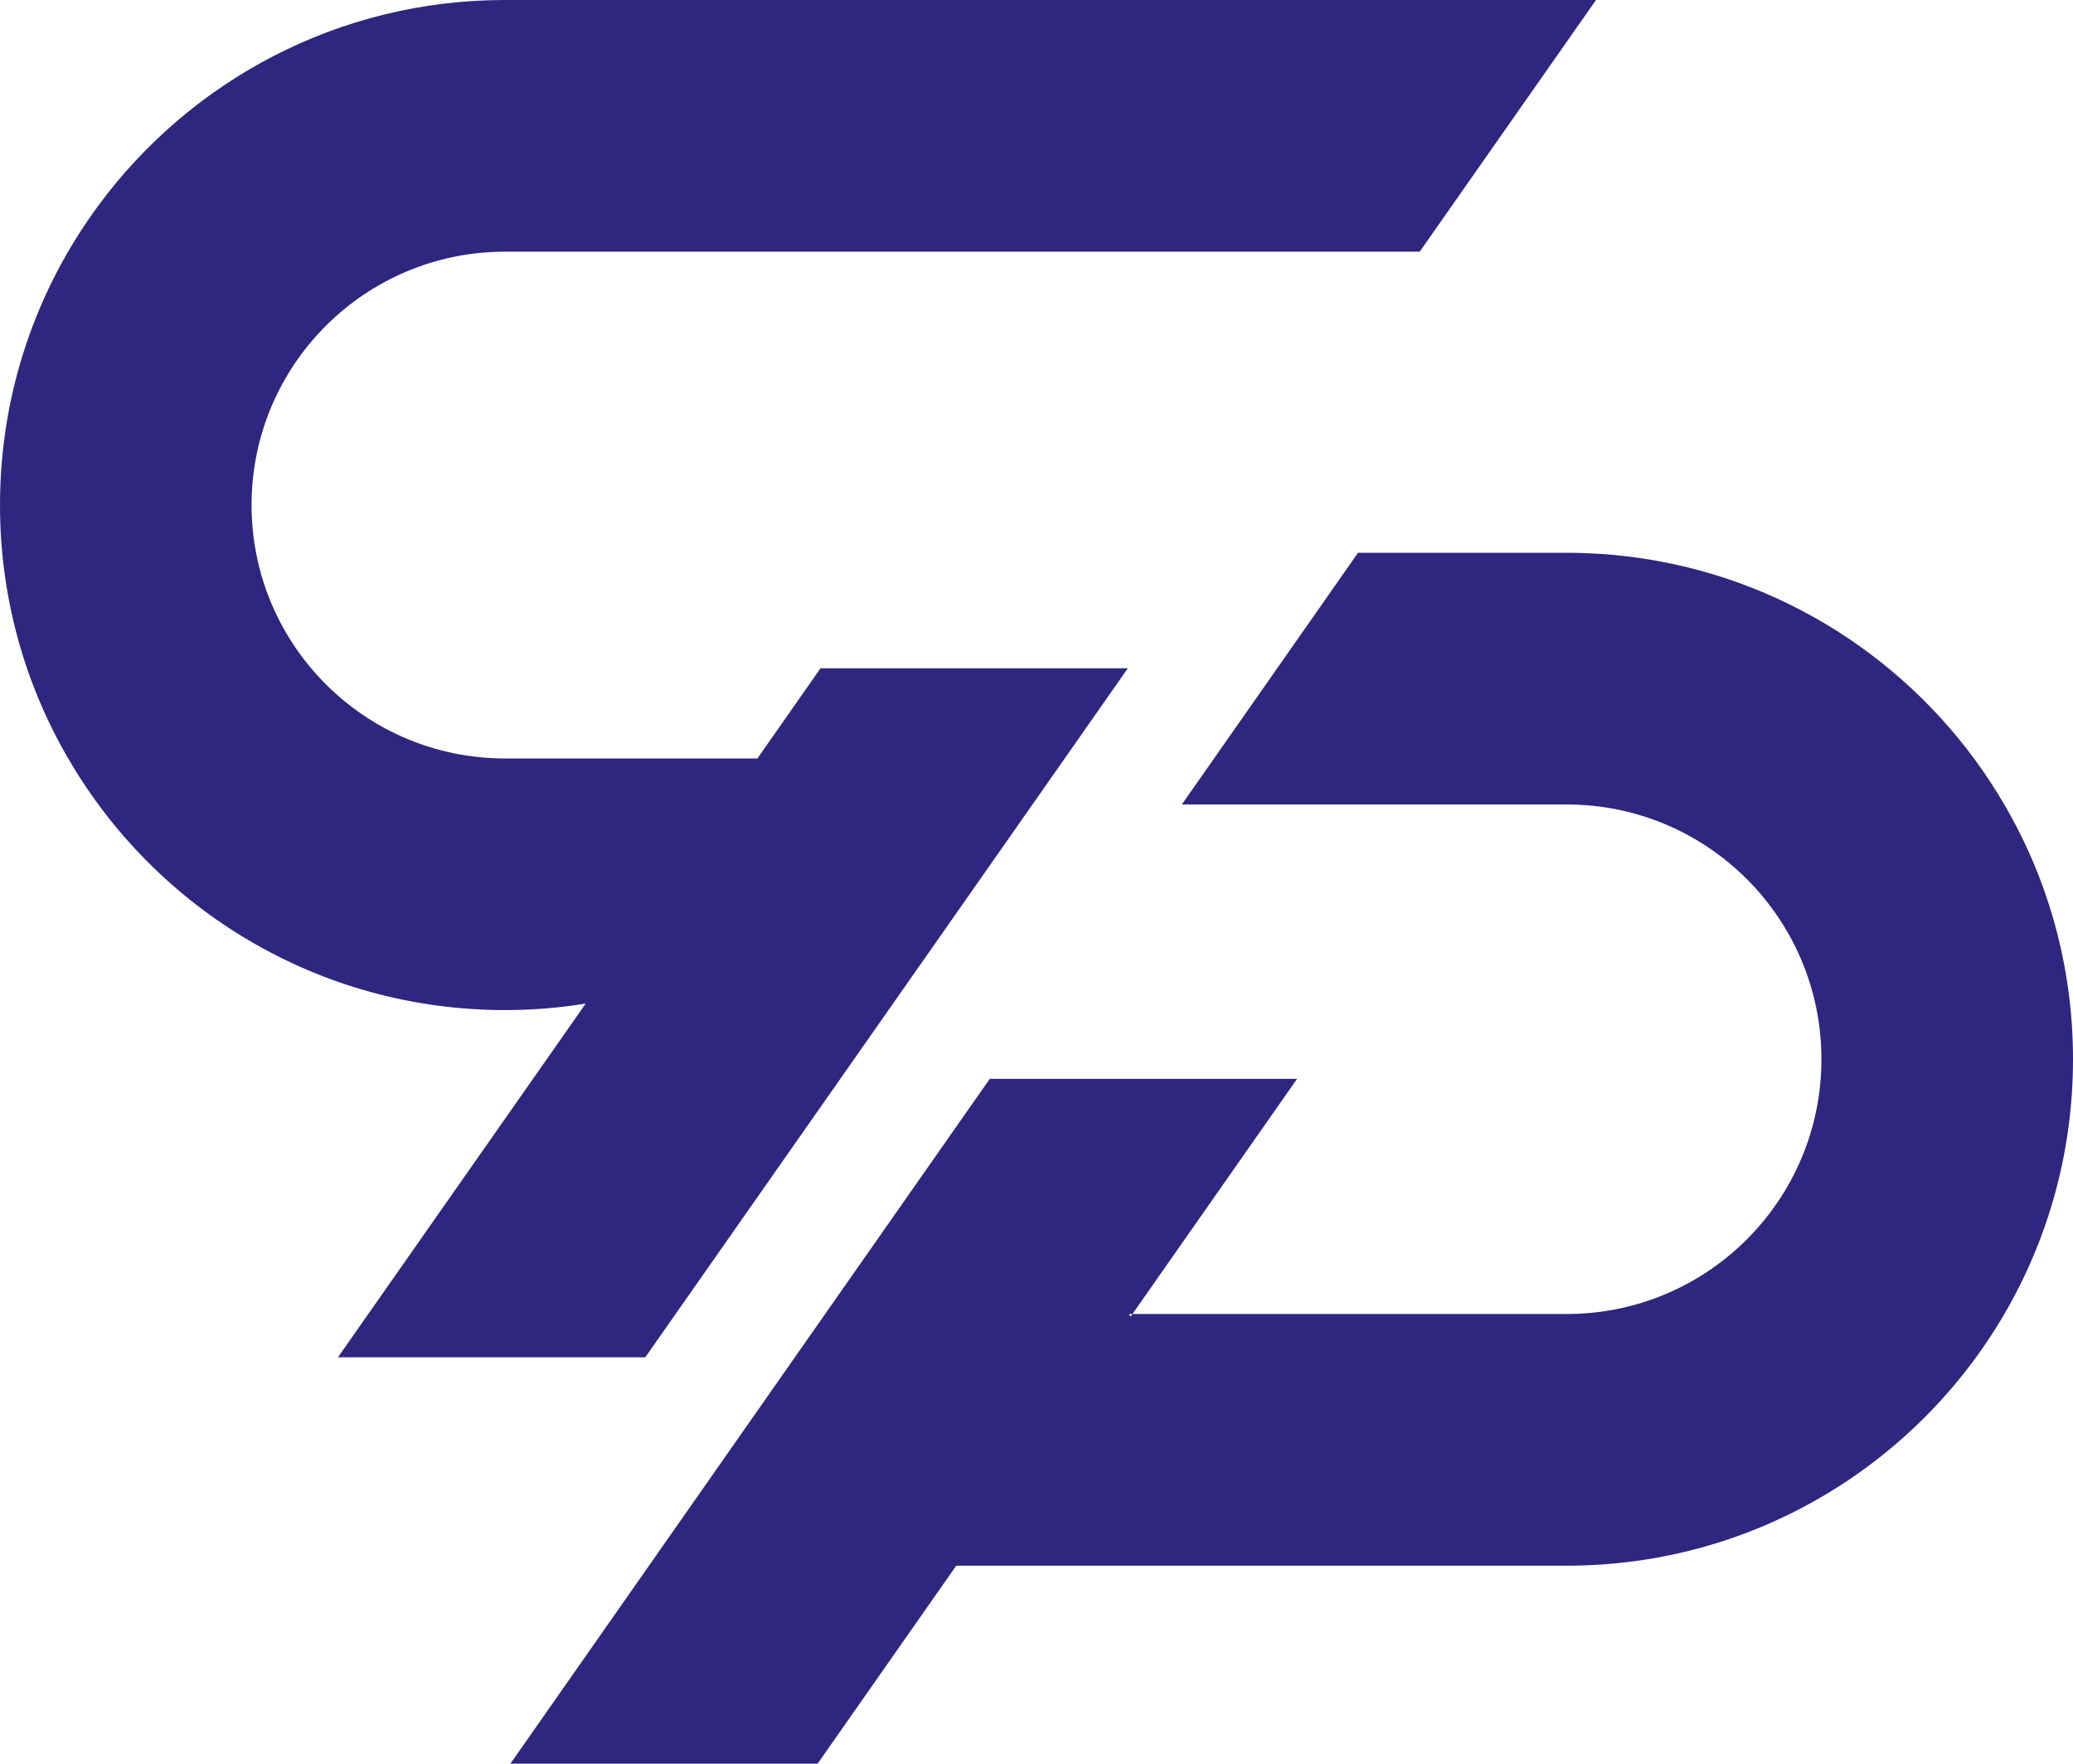
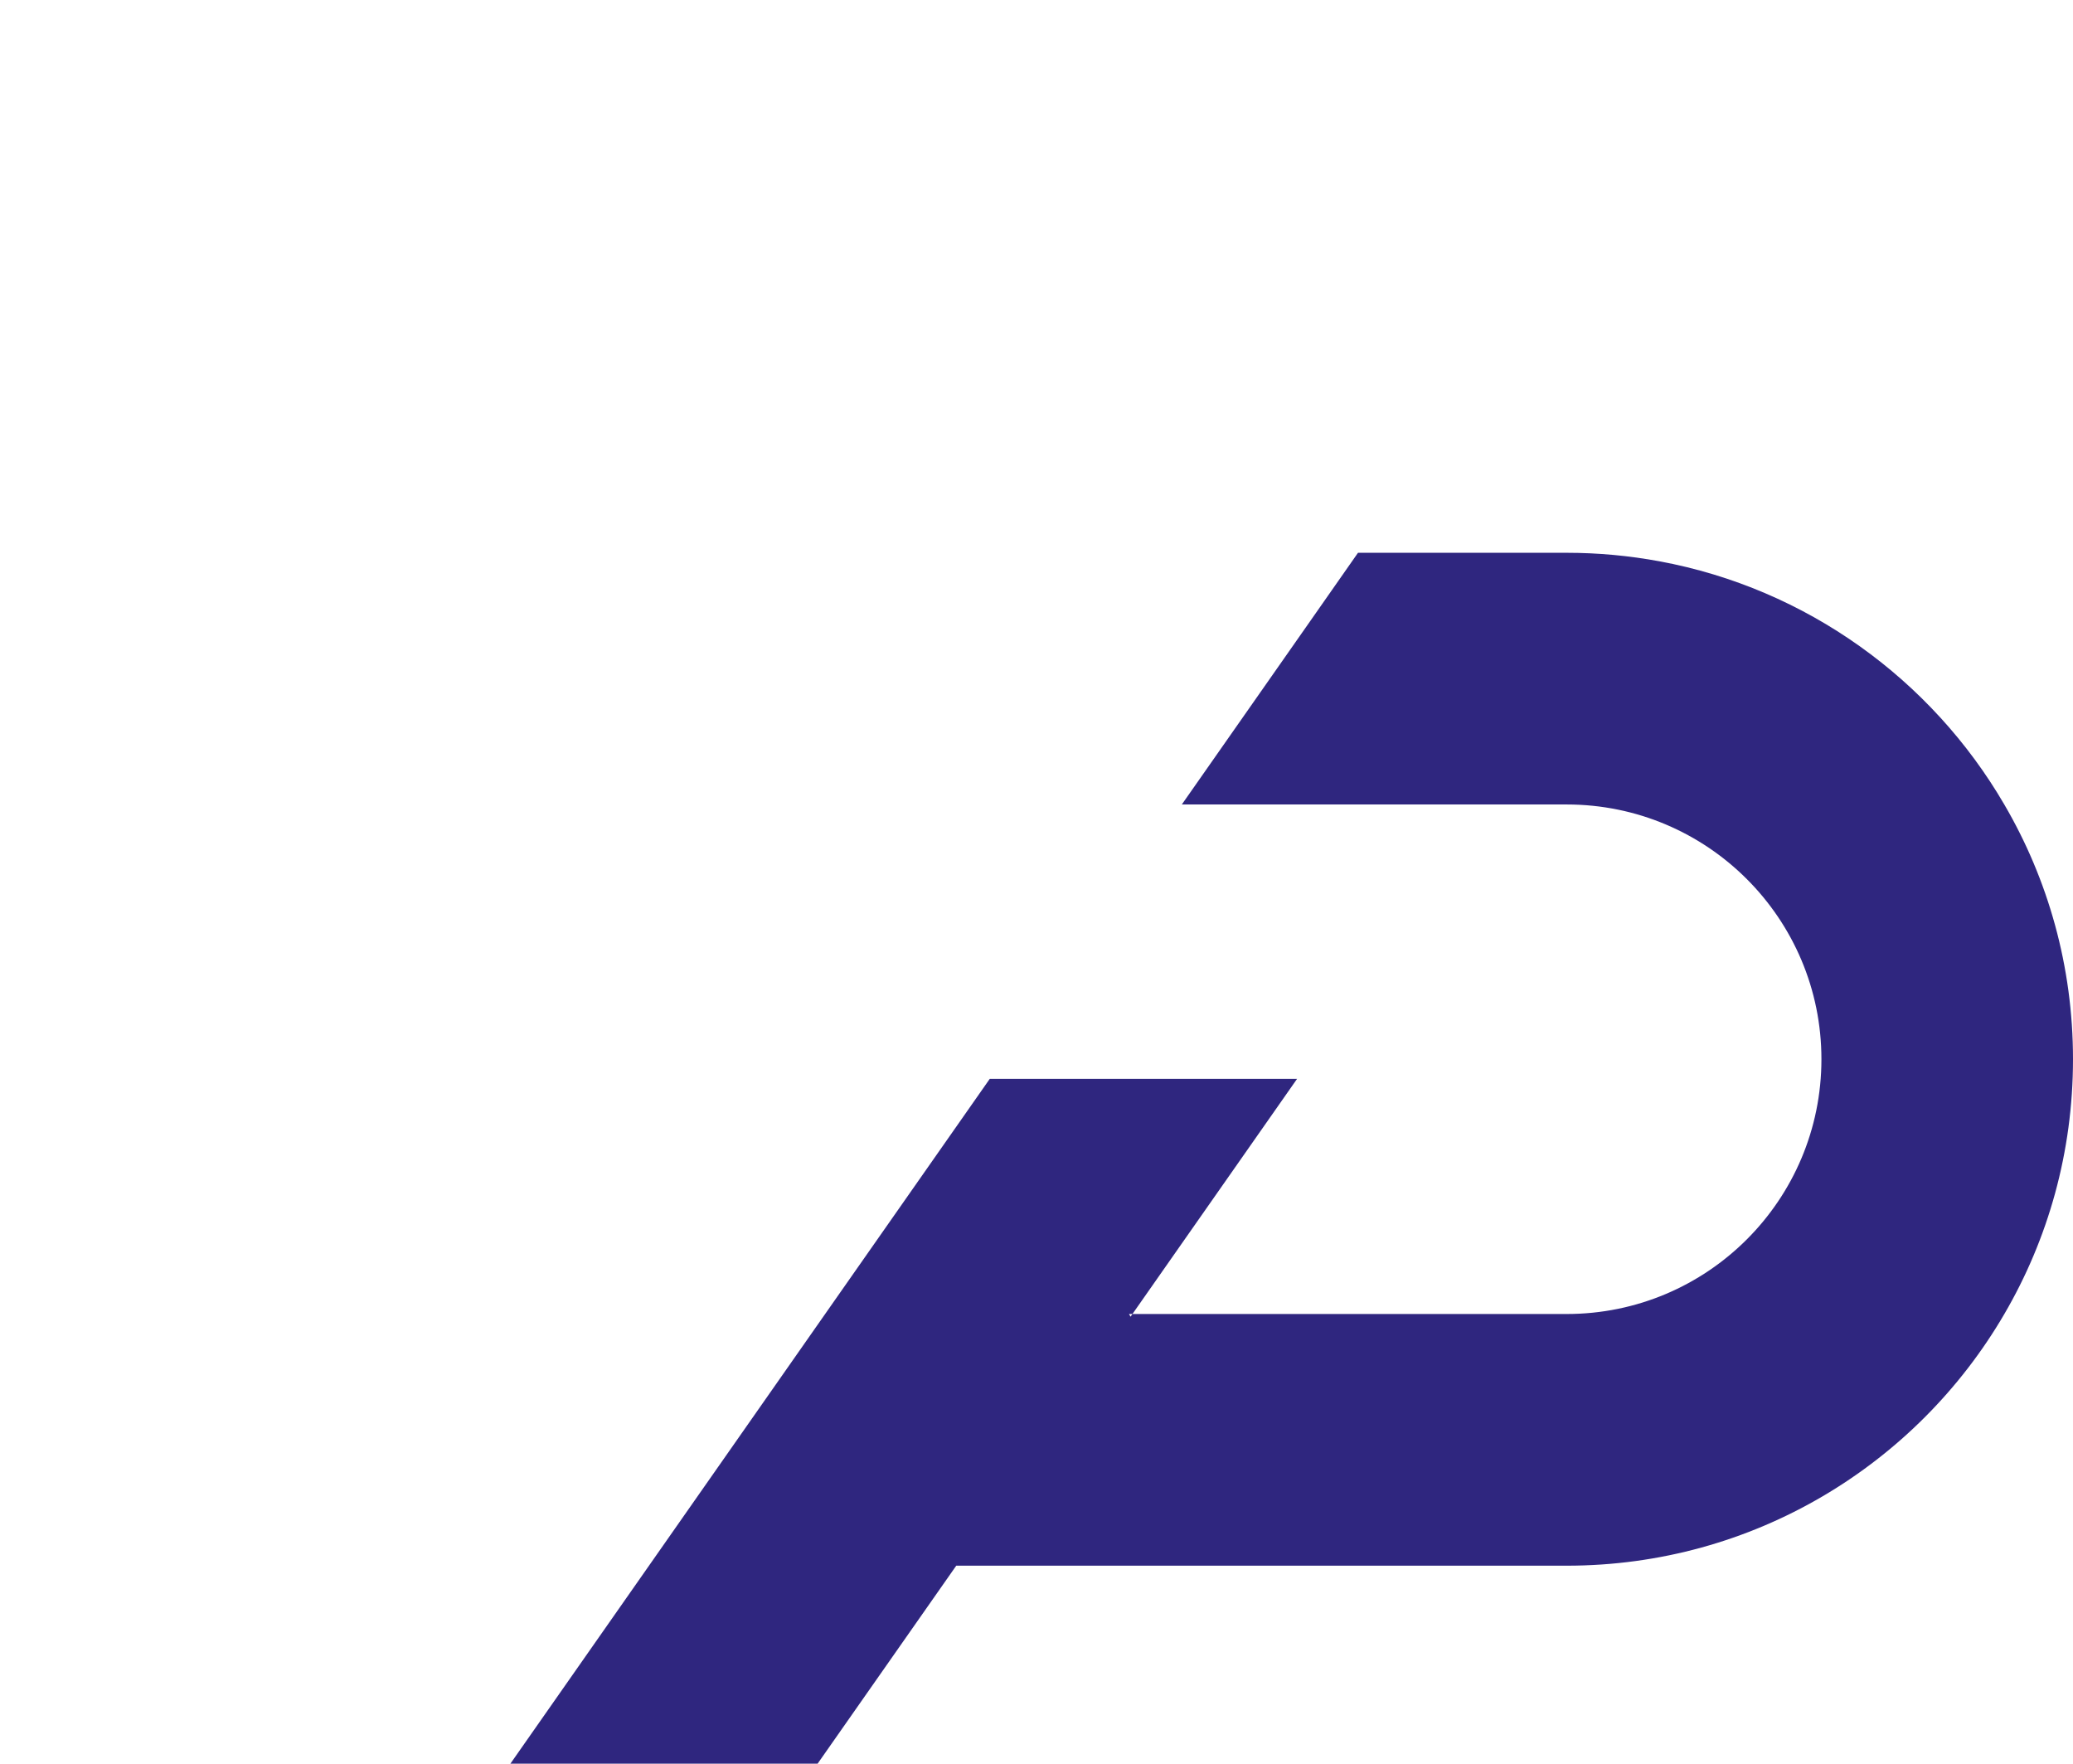
<svg xmlns="http://www.w3.org/2000/svg" id="Calque_1" data-name="Calque 1" viewBox="0 0 586.12 498.57">
  <defs>
    <style>
      .cls-1 {
        fill: #2f267f;
        stroke-width: 0px;
      }
    </style>
  </defs>
-   <path class="cls-1" d="M451.24,0v.02l-49.83,71.13H142.77c-39.57,0-71.64,32.07-71.64,71.62s32.07,71.64,71.64,71.64h71.38l17.84-25.49h86.89l-17.84,25.49-49.83,71.13-68.77,98.16h-86.89l68.77-98.16,1.28-1.84c-7.43,1.22-15.06,1.84-22.82,1.84-52.75,0-98.8-28.58-123.5-71.13C7.02,193.37,0,168.88,0,142.77c0-31.74,10.37-61.07,27.9-84.78C53.9,22.8,95.66,0,142.77,0h308.47Z" />
  <path class="cls-1" d="M586.12,299.44c0,26.27-7.06,50.87-19.41,72.02-24.8,42.54-70.94,71.15-123.75,71.15h-172.59l-39.2,55.97h-86.86l41.37-59.09,47.62-68.03,46.55-66.48h86.89l-46.55,66.48h-.97c.14.25.29.52.43.76l.54-.76h122.78c39.78,0,72.02-32.24,72.02-72.02s-32.24-72.02-72.02-72.02h-108.82l35.81-51.14,14-20.01h59c8.94,0,17.72.83,26.21,2.4,41.62,7.7,76.93,33.42,97.52,68.75,12.37,21.15,19.43,45.77,19.43,72.02Z" />
</svg>